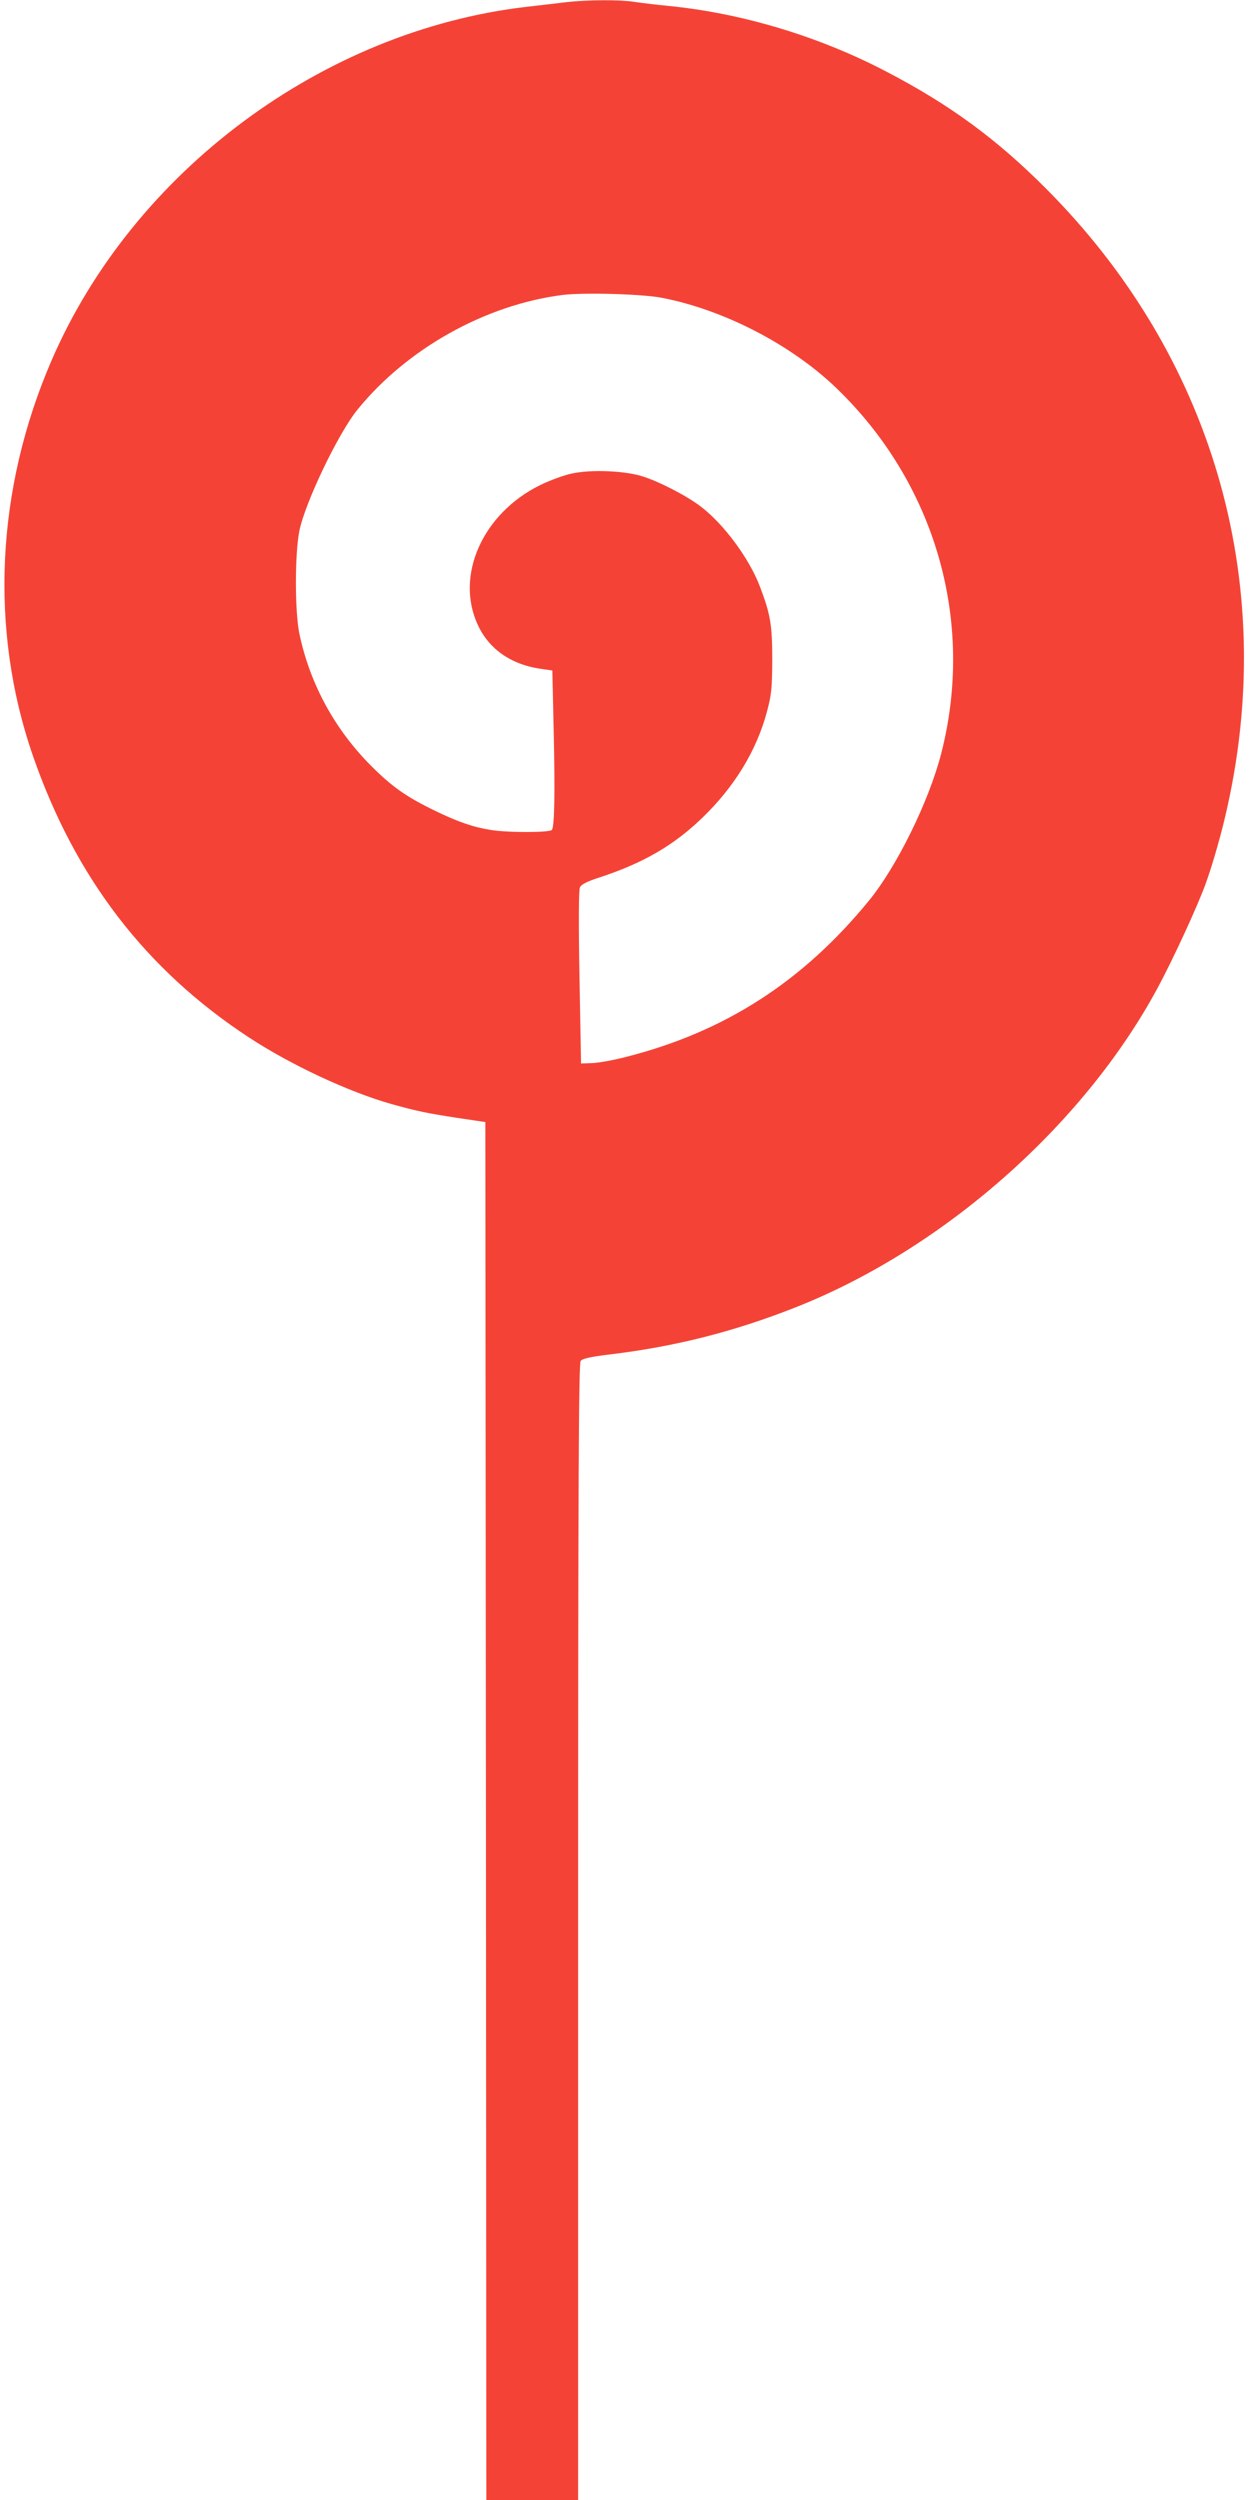
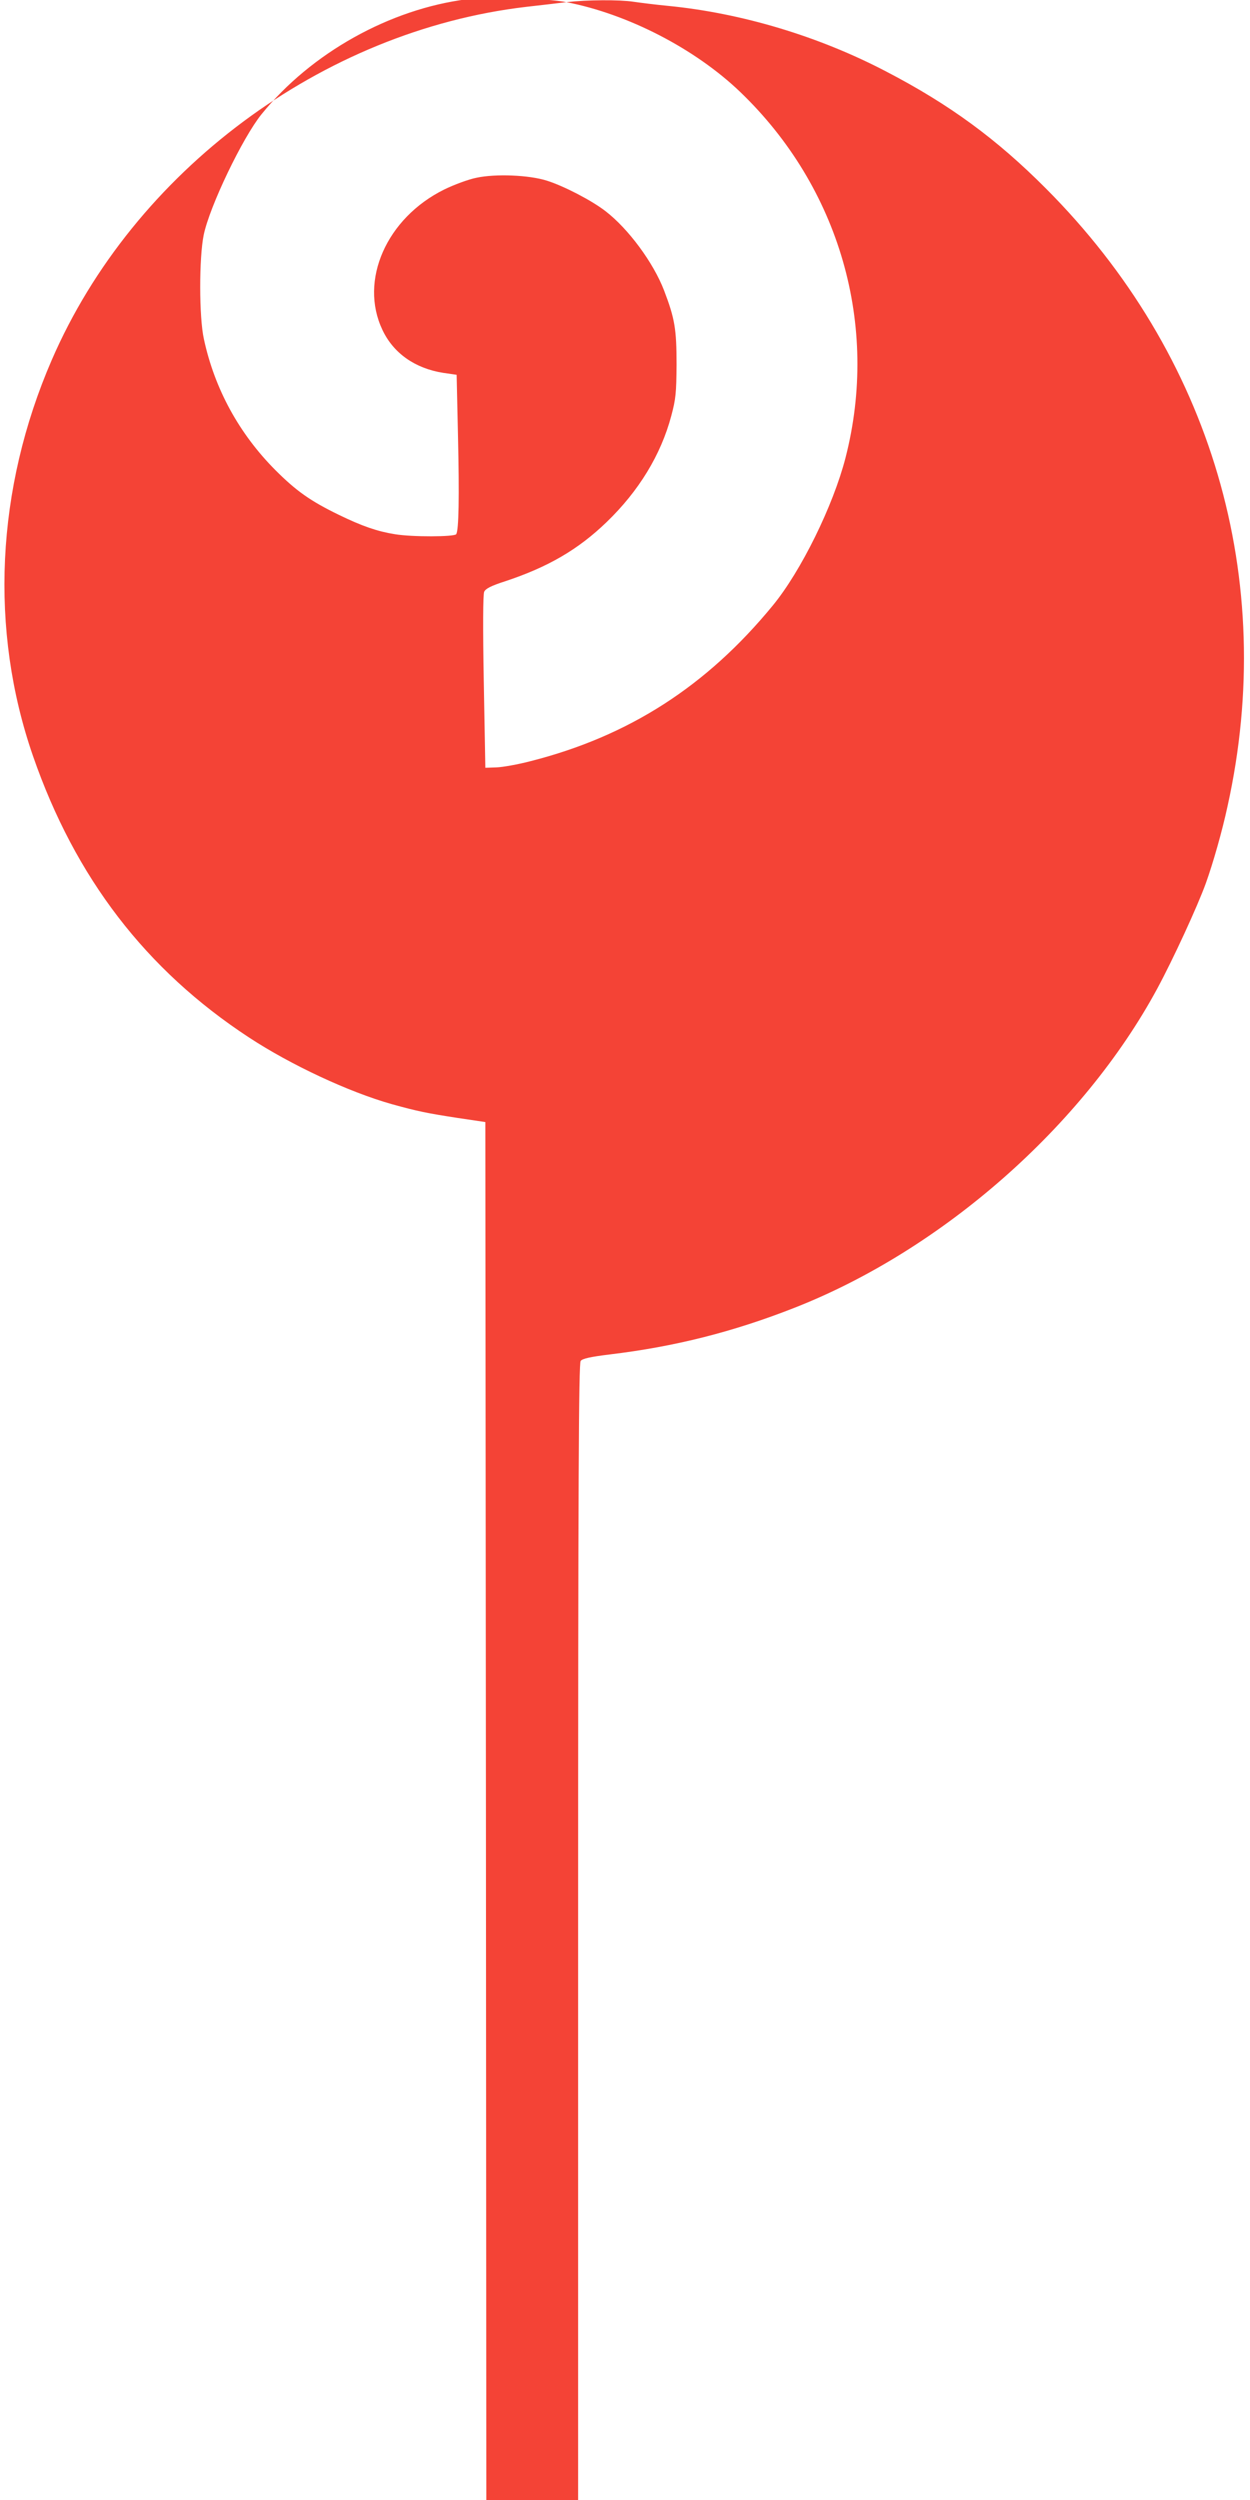
<svg xmlns="http://www.w3.org/2000/svg" version="1.0" width="640pt" height="1280pt" viewBox="0 0 640 1280" preserveAspectRatio="xMidYMid meet">
  <g transform="translate(0,1280) scale(0.1,-0.1)" fill="#f44336" stroke="none">
-     <path d="M2900 12789 c-41 -5 -133 -16 -205 -24 -1044 -122 -2012 -843 -2430 -1808 -286 -660 -320 -1382 -96 -2028 216 -623 578 -1095 1106 -1441 215 -141 511 -279 730 -341 133 -37 183 -47 339 -71 l141 -21 3 -3528 2 -3527 235 0 235 0 0 2908 c0 2311 3 2911 13 2924 9 12 50 21 147 33 335 40 635 116 950 240 755 297 1475 930 1855 1633 81 150 206 421 249 540 37 103 84 268 111 394 257 1161 -81 2312 -930 3163 -252 253 -493 430 -818 599 -344 180 -739 299 -1117 336 -63 6 -142 16 -176 21 -72 11 -240 10 -344 -2z m490 -1514 c315 -61 658 -238 889 -459 510 -489 714 -1197 540 -1874 -63 -245 -228 -581 -373 -757 -338 -412 -736 -668 -1239 -796 -65 -17 -144 -31 -175 -32 l-57 -2 -8 440 c-5 278 -4 448 2 461 7 16 36 31 108 54 220 73 374 163 519 303 164 158 278 344 331 544 23 86 26 117 27 263 0 181 -9 235 -64 379 -55 143 -183 316 -300 406 -71 55 -214 129 -300 156 -91 29 -262 36 -360 15 -41 -8 -116 -36 -165 -60 -296 -146 -437 -466 -317 -719 56 -119 166 -197 311 -220 l69 -10 7 -316 c7 -310 4 -478 -9 -500 -9 -14 -227 -15 -315 0 -88 14 -167 41 -286 99 -146 71 -218 122 -325 229 -185 186 -311 415 -366 671 -25 112 -25 416 -1 533 30 146 199 498 296 618 254 314 657 539 1053 589 108 13 407 5 508 -15z" />
+     <path d="M2900 12789 c-41 -5 -133 -16 -205 -24 -1044 -122 -2012 -843 -2430 -1808 -286 -660 -320 -1382 -96 -2028 216 -623 578 -1095 1106 -1441 215 -141 511 -279 730 -341 133 -37 183 -47 339 -71 l141 -21 3 -3528 2 -3527 235 0 235 0 0 2908 c0 2311 3 2911 13 2924 9 12 50 21 147 33 335 40 635 116 950 240 755 297 1475 930 1855 1633 81 150 206 421 249 540 37 103 84 268 111 394 257 1161 -81 2312 -930 3163 -252 253 -493 430 -818 599 -344 180 -739 299 -1117 336 -63 6 -142 16 -176 21 -72 11 -240 10 -344 -2z c315 -61 658 -238 889 -459 510 -489 714 -1197 540 -1874 -63 -245 -228 -581 -373 -757 -338 -412 -736 -668 -1239 -796 -65 -17 -144 -31 -175 -32 l-57 -2 -8 440 c-5 278 -4 448 2 461 7 16 36 31 108 54 220 73 374 163 519 303 164 158 278 344 331 544 23 86 26 117 27 263 0 181 -9 235 -64 379 -55 143 -183 316 -300 406 -71 55 -214 129 -300 156 -91 29 -262 36 -360 15 -41 -8 -116 -36 -165 -60 -296 -146 -437 -466 -317 -719 56 -119 166 -197 311 -220 l69 -10 7 -316 c7 -310 4 -478 -9 -500 -9 -14 -227 -15 -315 0 -88 14 -167 41 -286 99 -146 71 -218 122 -325 229 -185 186 -311 415 -366 671 -25 112 -25 416 -1 533 30 146 199 498 296 618 254 314 657 539 1053 589 108 13 407 5 508 -15z" />
  </g>
</svg>